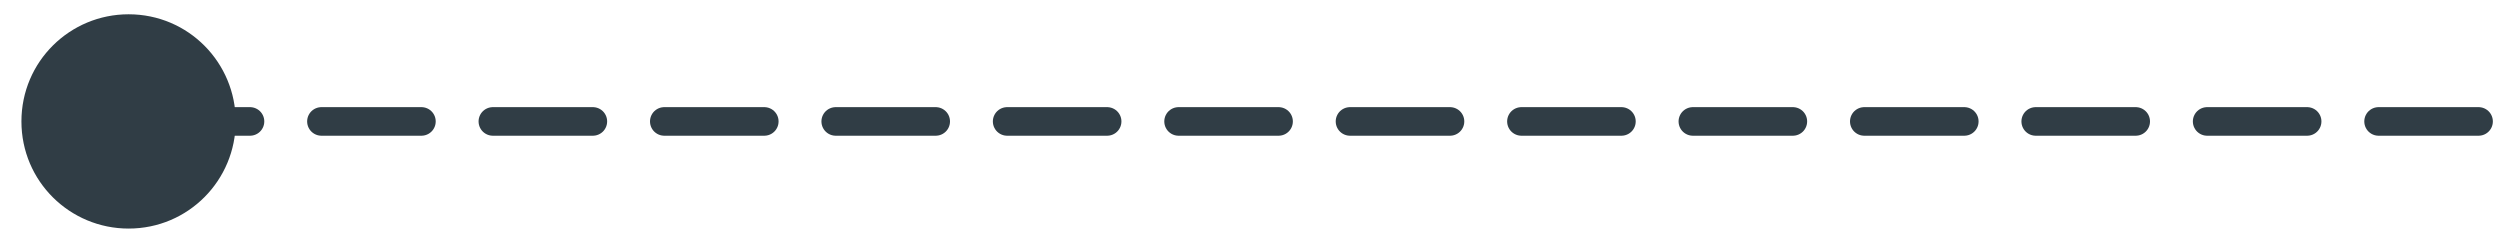
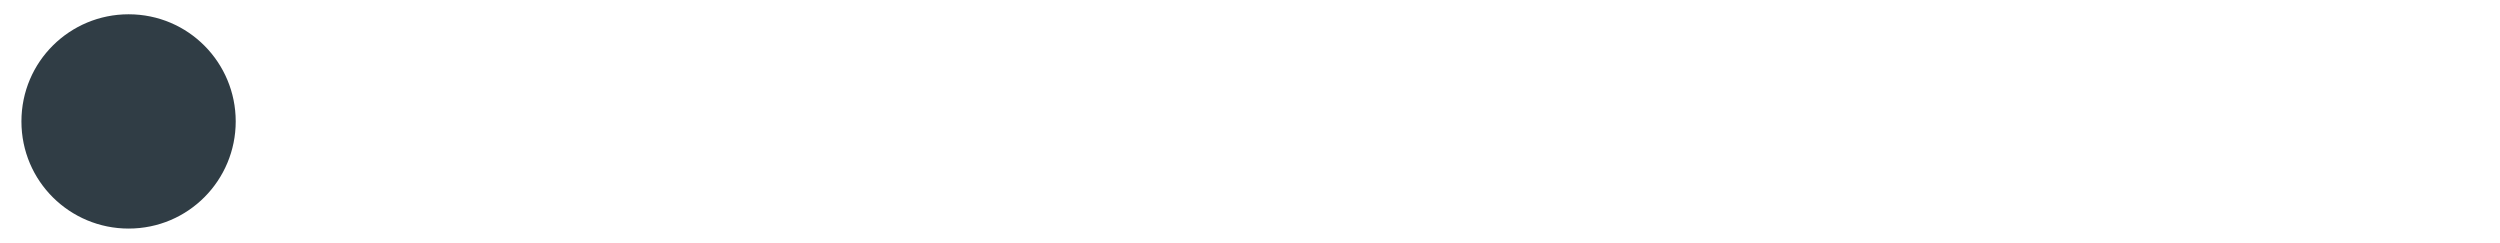
<svg xmlns="http://www.w3.org/2000/svg" id="Layer_1" x="0px" y="0px" viewBox="0 0 175 17" style="enable-background:new 0 0 175 17;" xml:space="preserve">
  <style type="text/css">
	.st0{fill:none;stroke:#303D45;stroke-width:2;stroke-linecap:round;stroke-miterlimit:10;stroke-dasharray:7,5,7,5,7,5;}
	.st1{fill:#303D45;}
</style>
  <g>
    <g>
-       <line class="st0" x1="173.5" y1="8.5" x2="8.6" y2="8.5" />
      <g>
        <path class="st1" d="M9,1C4.9,1,1.5,4.3,1.5,8.5S4.9,16,9,16c4.2,0,7.5-3.4,7.5-7.5S13.2,1,9,1z" />
      </g>
    </g>
  </g>
</svg>